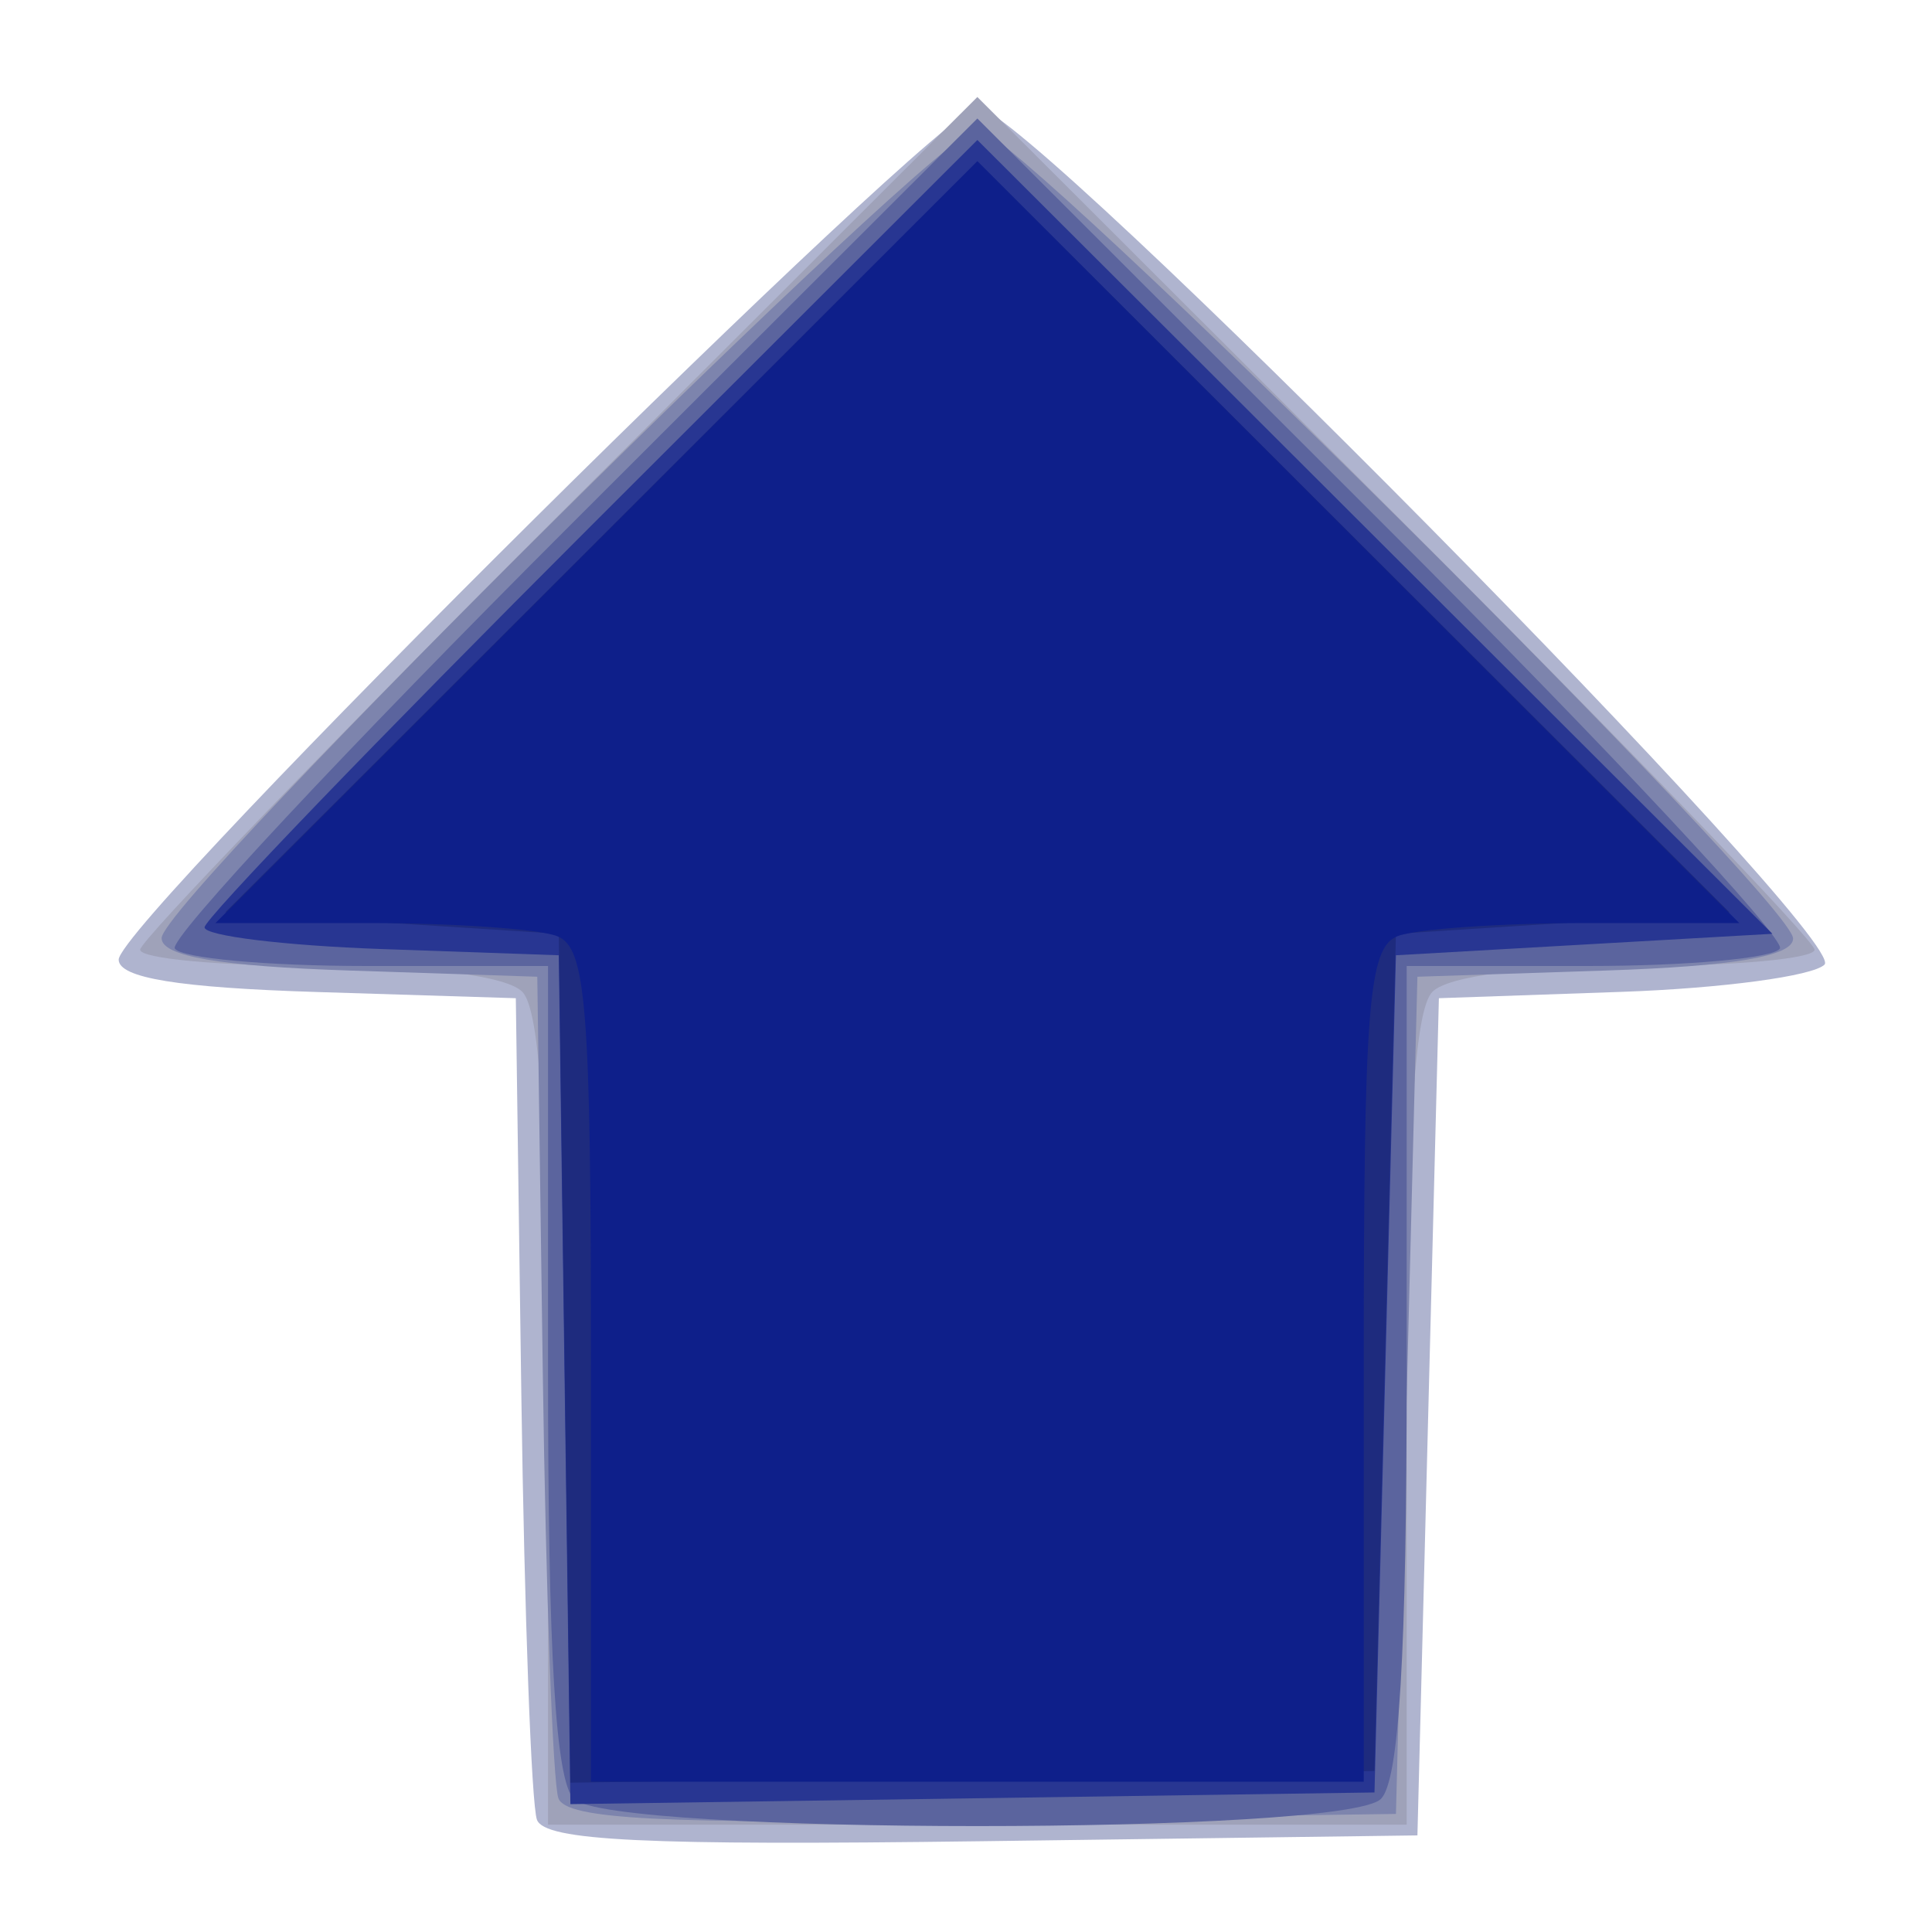
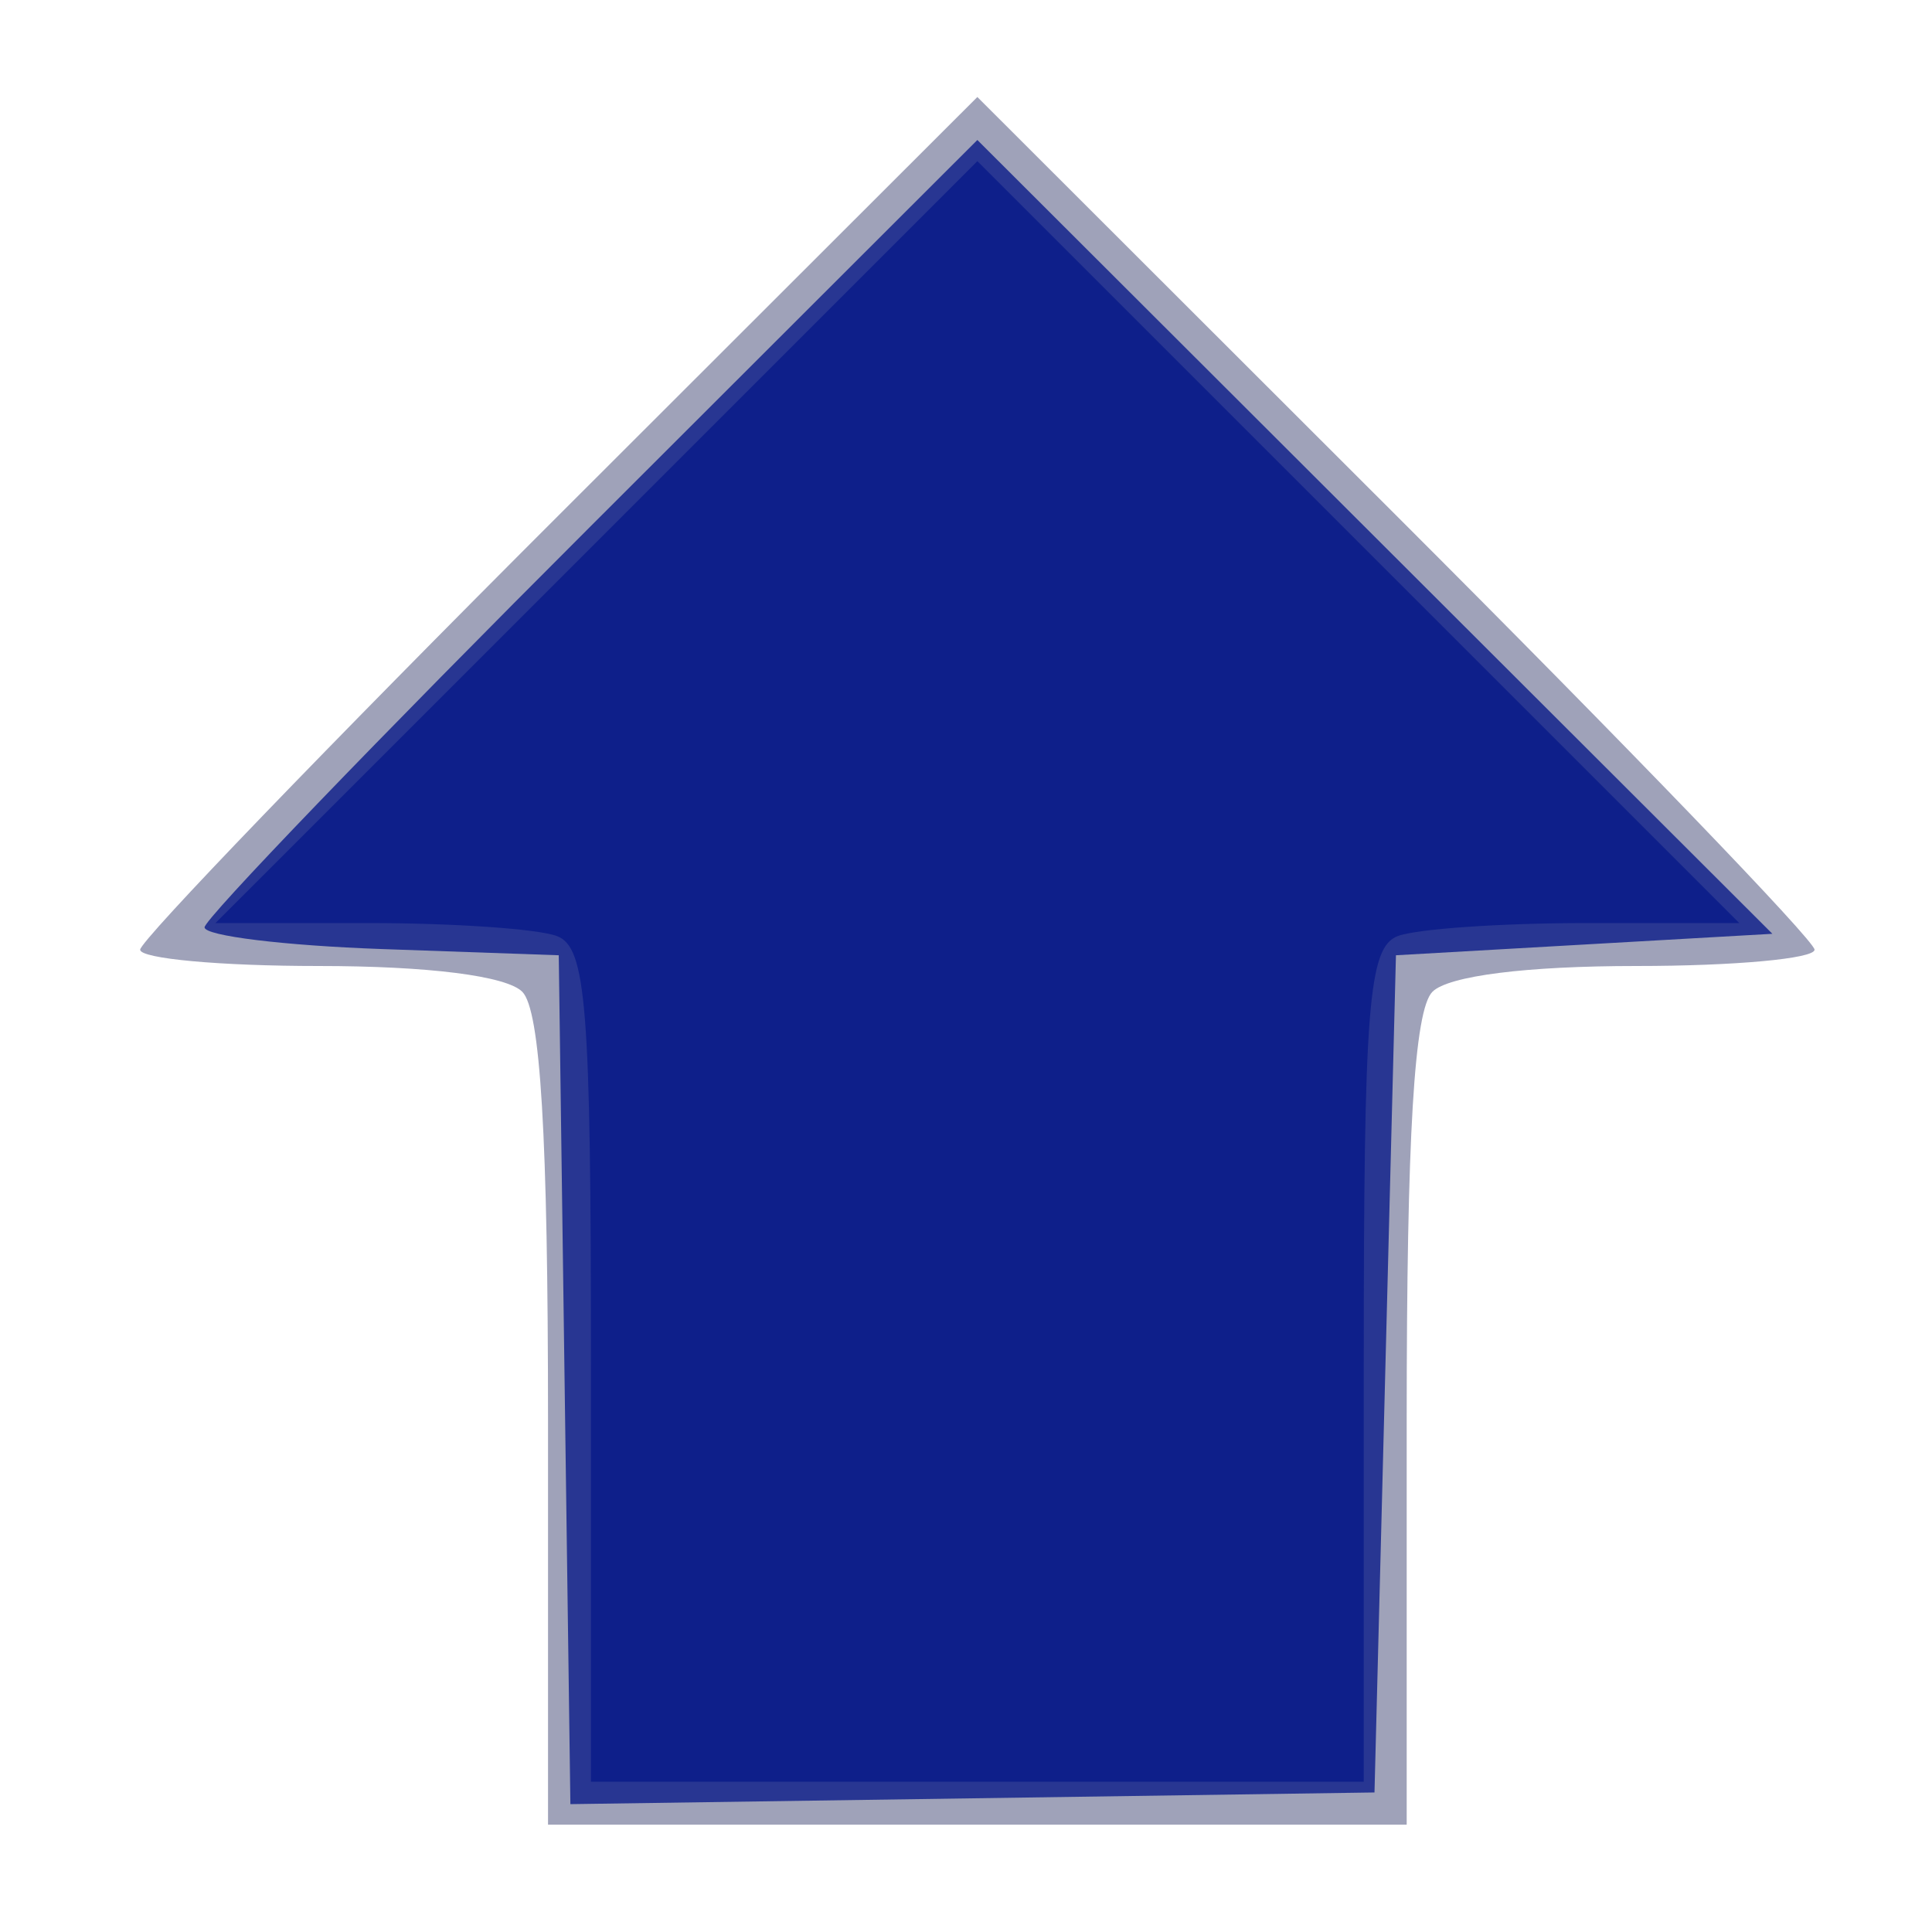
<svg xmlns="http://www.w3.org/2000/svg" xmlns:ns1="http://sodipodi.sourceforge.net/DTD/sodipodi-0.dtd" xmlns:ns2="http://www.inkscape.org/namespaces/inkscape" version="1.1" id="svg114" width="90" height="90" viewBox="0 0 90 90" ns1:docname="script-up.svg" ns2:version="0.92.2 5c3e80d, 2017-08-06">
  <defs id="defs118" />
  <ns1:namedview pagecolor="#ffffff" bordercolor="#666666" borderopacity="1" objecttolerance="10" gridtolerance="10" guidetolerance="10" ns2:pageopacity="0" ns2:pageshadow="2" ns2:window-width="1203" ns2:window-height="656" id="namedview116" showgrid="false" ns2:zoom="1.8895465" ns2:cx="45" ns2:cy="45" ns2:window-x="63" ns2:window-y="17" ns2:window-maximized="0" ns2:current-layer="svg114" />
  <g id="g124" transform="translate(0.529)">
-     <path style="fill:#afb4cf" d="M 24.484,84.771 C 24.226,84.072 23.899,75.175 23.757,65 L 23.5,46.5 14.25,46.212 C 7.786,46.012 5,45.557 5,44.703 5,42.933 43.235,5 45.019,5 c 2.315,0 40.61,38.771 39.446,39.935 -0.537,0.537 -4.798,1.108 -9.47,1.27 L 66.5,46.5 66,66 65.5,85.5 45.227,85.771 c -15.681,0.209 -20.38,-0.017 -20.743,-1 z" id="path138" ns2:connector-curvature="0" />
    <path style="fill:#9fa2b9" d="M 25,66.2 C 25,52.911 24.648,47.048 23.8,46.2 23.059,45.459 19.422,45 14.3,45 9.735,45 6,44.658 6,44.24 6,43.823 14.775,34.714 25.5,24 L 45,4.519 64.5,24 C 75.225,34.714 84,43.823 84,44.24 84,44.658 80.265,45 75.7,45 c -5.122,0 -8.759,0.459 -9.5,1.2 -0.848,0.848 -1.2,6.711 -1.2,20 V 85 H 45 25 Z" id="path136" ns2:connector-curvature="0" />
-     <path style="fill:#7d84ad" d="M 25.484,83.772 C 25.226,83.072 24.899,74.175 24.757,64 L 24.5,45.5 15.75,45.211 C 9.684,45.011 7,44.547 7,43.701 7,41.932 43.236,6 45.02,6 46.79,6 83,41.963 83,43.721 c 0,0.821 -2.767,1.293 -8.75,1.49 L 65.5,45.5 65,65 64.5,84.5 45.227,84.772 c -14.88,0.21 -19.38,-0.018 -19.743,-1 z" id="path134" ns2:connector-curvature="0" />
-     <path style="fill:#5b649e" d="M 26.2,83.8 C 25.352,82.952 25,77.089 25,63.8 V 45 H 16.559 C 11.916,45 7.891,44.633 7.614,44.185 7.337,43.737 15.636,34.854 26.055,24.445 L 45,5.52 63.945,24.445 C 74.364,34.854 82.663,43.737 82.386,44.185 82.109,44.633 78.084,45 73.441,45 H 65 v 18.8 c 0,13.289 -0.352,19.152 -1.2,20 -1.688,1.688 -35.912,1.688 -37.6,0 z" id="path132" ns2:connector-curvature="0" />
    <path style="fill:#283692" d="M 25.771,64.272 25.5,44.5 17.25,44.21 C 12.713,44.05 9,43.595 9,43.199 9,42.803 17.1,34.388 27,24.5 L 45,6.521 63.518,25.01 82.035,43.5 73.267,44 64.5,44.5 64,64 63.5,83.5 44.771,83.772 26.042,84.044 Z" id="path130" ns2:connector-curvature="0" />
-     <path style="fill:#1e2b7e" d="M 25.771,63.272 25.5,43.5 17.731,43 9.962,42.5 27.481,25.011 45,7.521 62.519,25.011 80.038,42.5 72.269,43 64.5,43.5 64,63 63.5,82.5 44.771,82.772 26.042,83.044 Z" id="path128" ns2:connector-curvature="0" />
    <path style="fill:#0e1f8a" d="m 27,63.607 c 0,-16.761 -0.215,-19.475 -1.582,-20 C 24.548,43.273 20.612,43 16.672,43 H 9.507 L 27.254,25.254 45,7.507 62.746,25.254 80.493,43 h -7.165 c -3.941,0 -7.876,0.273 -8.746,0.607 C 63.215,44.132 63,46.846 63,63.607 V 83 H 45 27 Z" id="path126" ns2:connector-curvature="0" />
  </g>
</svg>